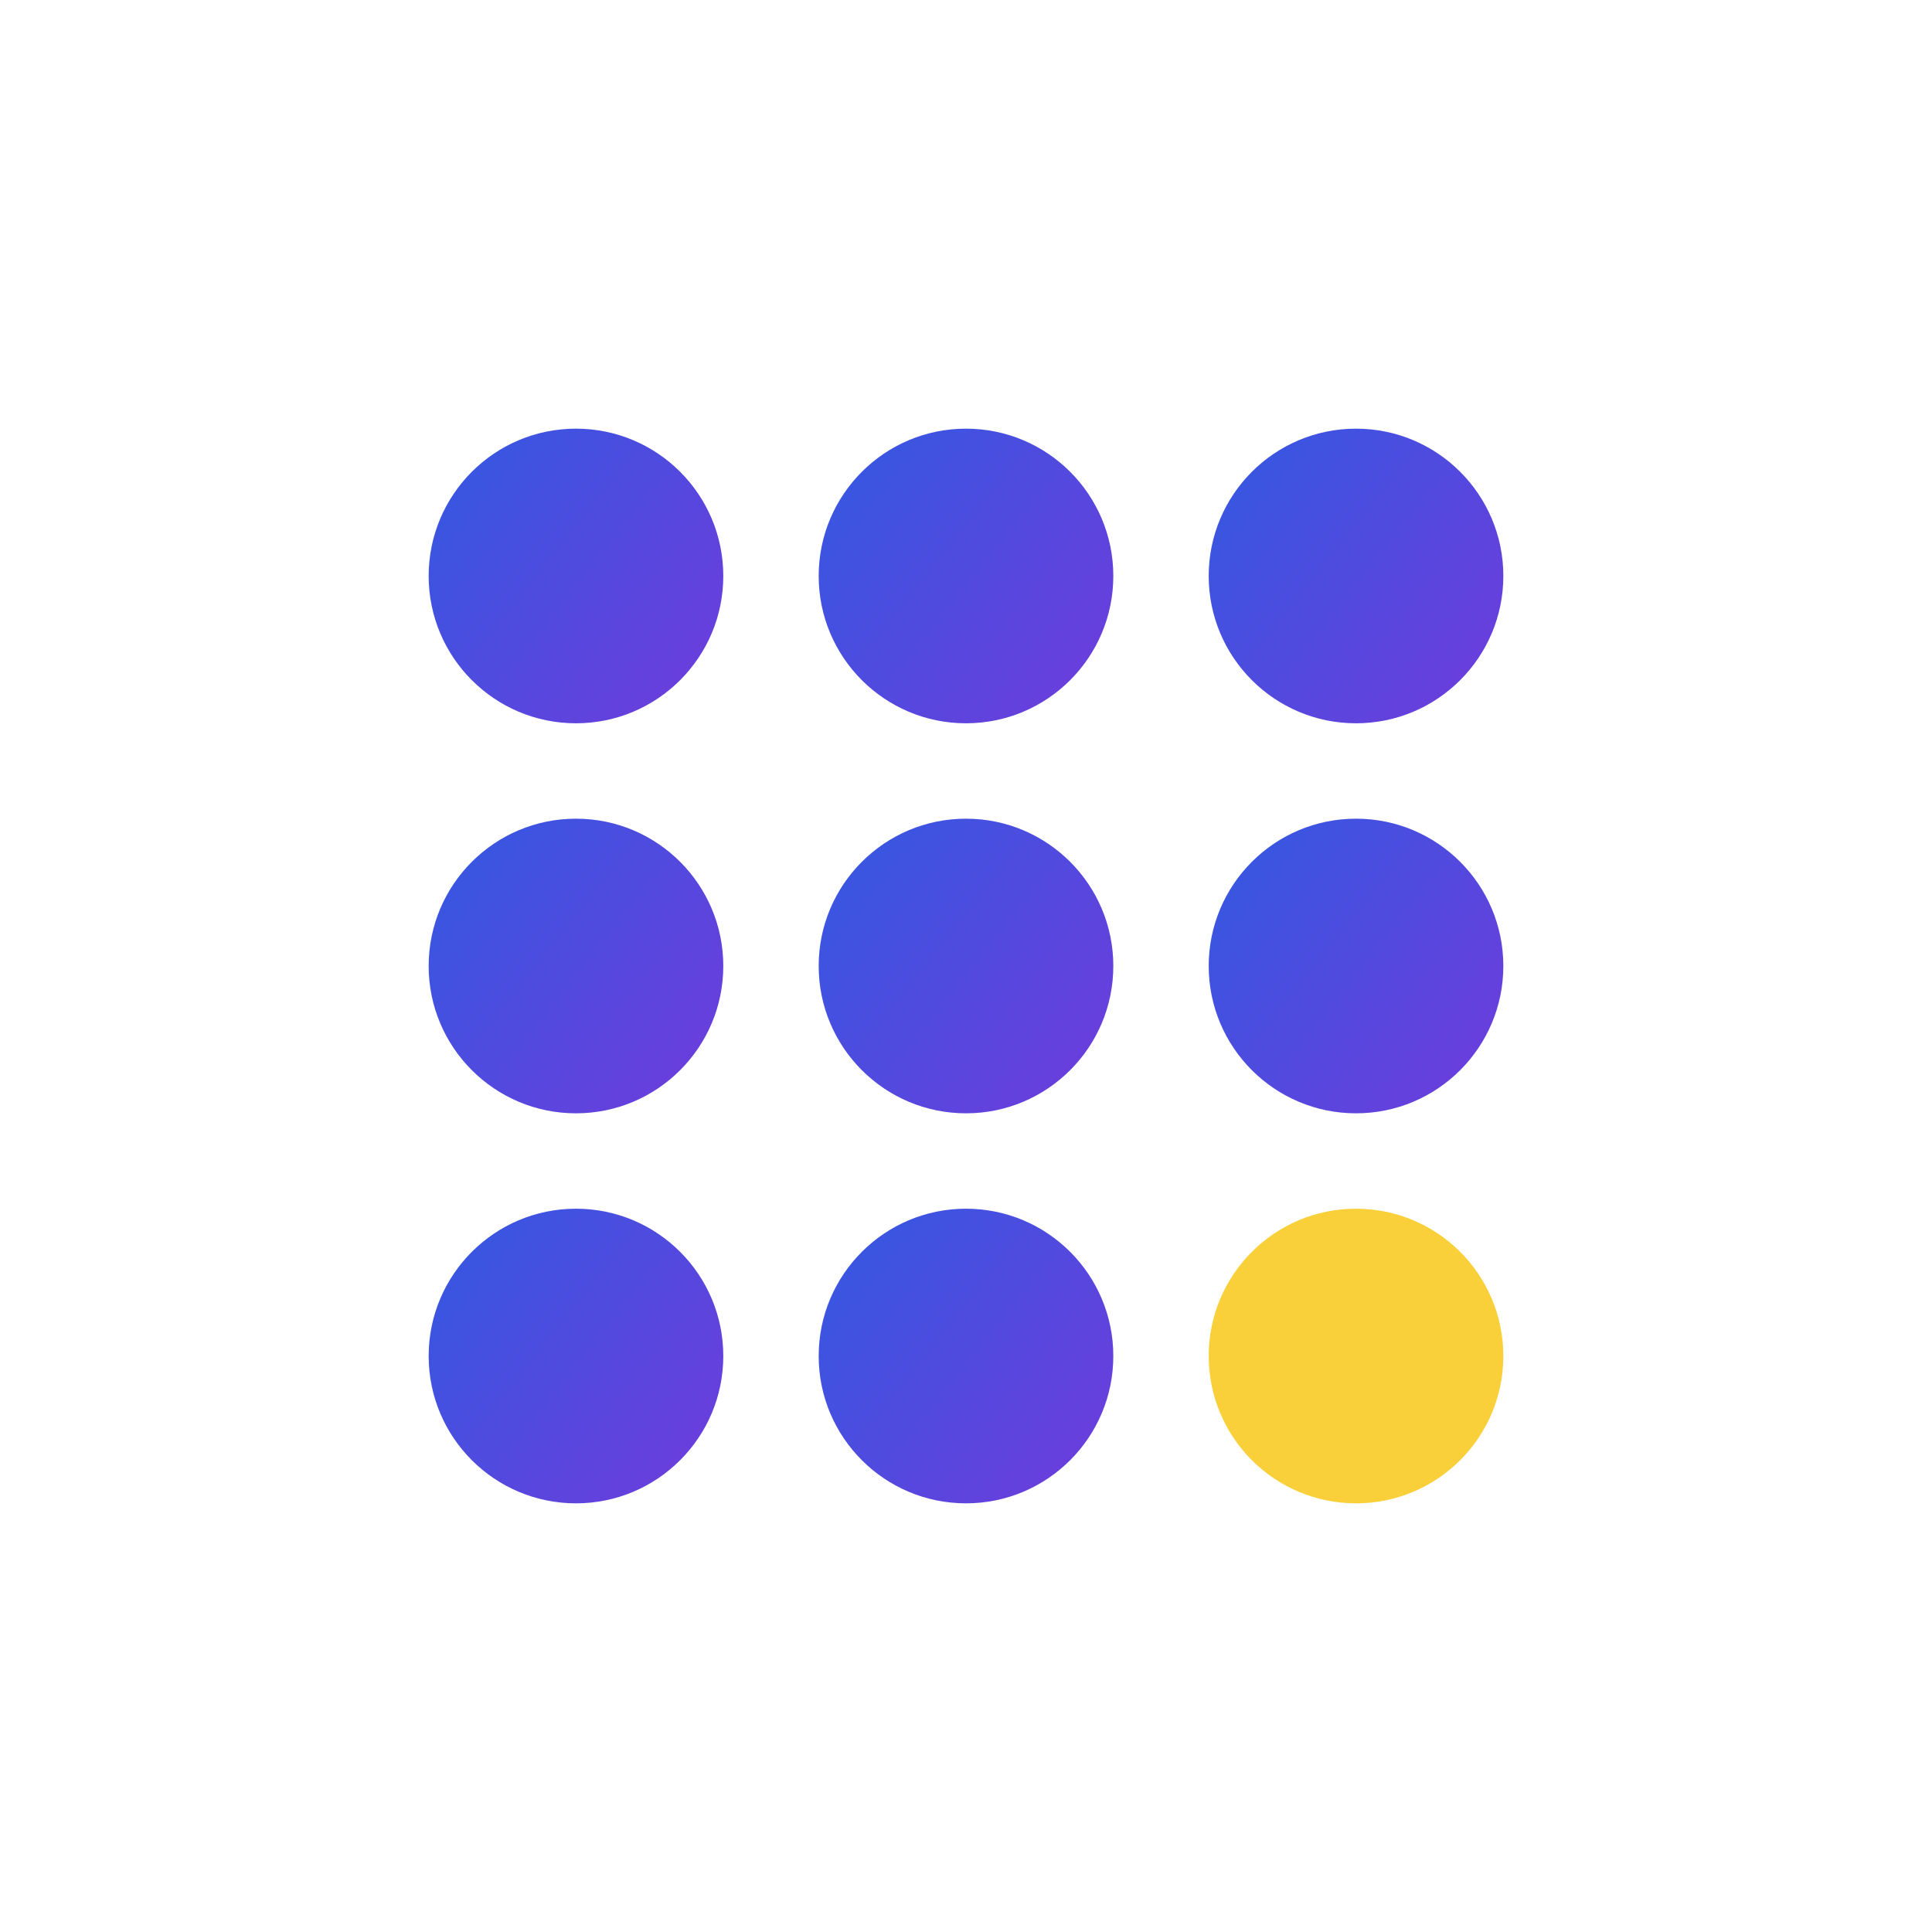
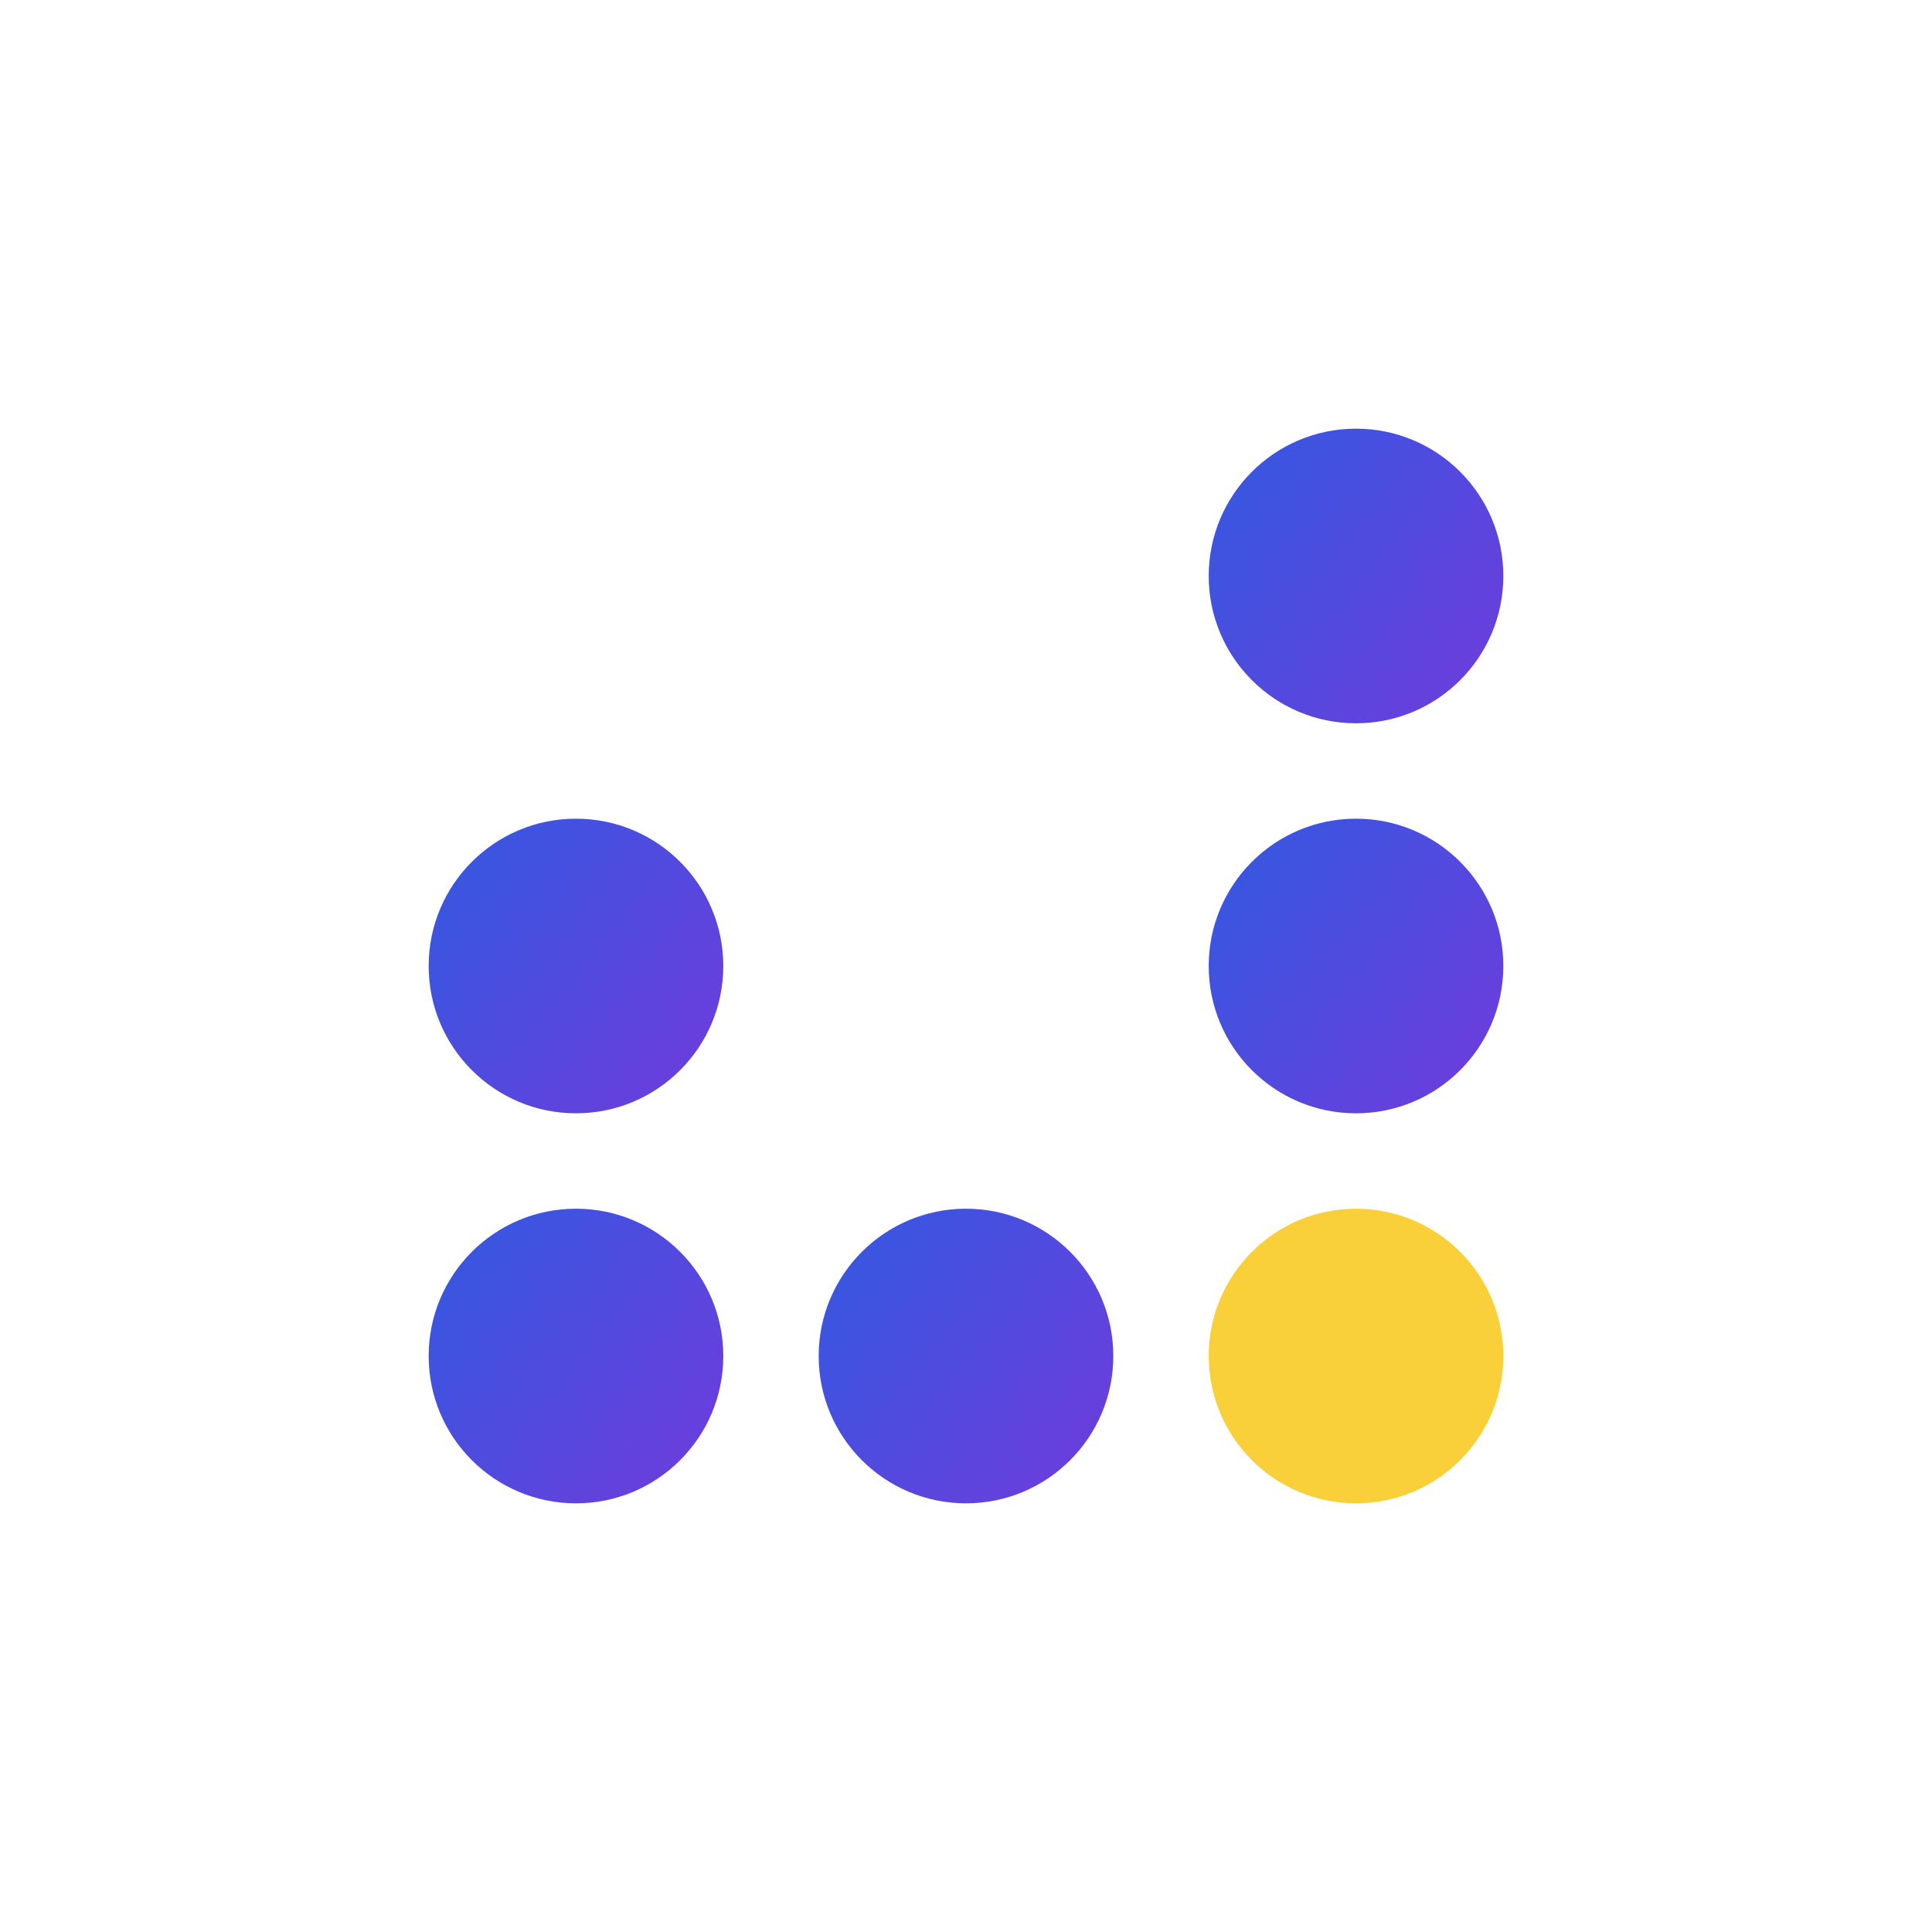
<svg xmlns="http://www.w3.org/2000/svg" version="1.1" id="Layer_1" x="0" y="0" viewBox="0 0 160 160" style="enable-background:new 0 0 160 160" xml:space="preserve">
  <style>.st1{fill:url(#SVGID_00000170969587177220420740000016956241536059762070_)}.st2{fill:url(#SVGID_00000160872027494980629720000009402867670812877966_)}.st3{fill:url(#SVGID_00000013174020709773869910000007306463608064512436_)}.st4{fill:url(#SVGID_00000031910929568456400510000013341283198385559201_)}.st5{fill:url(#SVGID_00000049922874600378534830000015881435612232600980_)}.st6{fill:url(#SVGID_00000139997318109533649260000006519079989553533590_)}.st7{fill:url(#SVGID_00000013875141003959577250000008685961007483549314_)}</style>
  <linearGradient id="SVGID_1_" gradientUnits="userSpaceOnUse" x1="260.41" y1="-191.182" x2="286.337" y2="-211.716" gradientTransform="matrix(1 0 0 -1 -226 -154)">
    <stop offset="0" style="stop-color:#315ae2" />
    <stop offset="1" style="stop-color:#6f3bdb" />
  </linearGradient>
-   <circle cx="47.7" cy="47.7" r="12.2" style="fill:url(#SVGID_1_)" />
  <linearGradient id="SVGID_00000082343460031847843590000001823131459468535230_" gradientUnits="userSpaceOnUse" x1="292.672" y1="-191.183" x2="318.599" y2="-211.716" gradientTransform="matrix(1 0 0 -1 -226 -154)">
    <stop offset="0" style="stop-color:#315ae2" />
    <stop offset="1" style="stop-color:#6f3bdb" />
  </linearGradient>
-   <circle style="fill:url(#SVGID_00000082343460031847843590000001823131459468535230_)" cx="80" cy="47.7" r="12.2" />
  <linearGradient id="SVGID_00000132055385583707019210000002731194564143121573_" gradientUnits="userSpaceOnUse" x1="324.934" y1="-191.183" x2="350.861" y2="-211.716" gradientTransform="matrix(1 0 0 -1 -226 -154)">
    <stop offset="0" style="stop-color:#315ae2" />
    <stop offset="1" style="stop-color:#6f3bdb" />
  </linearGradient>
  <circle style="fill:url(#SVGID_00000132055385583707019210000002731194564143121573_)" cx="112.3" cy="47.7" r="12.2" />
  <g>
    <linearGradient id="SVGID_00000178167581243155210280000006997870235959117731_" gradientUnits="userSpaceOnUse" x1="260.41" y1="-223.445" x2="286.337" y2="-243.978" gradientTransform="matrix(1 0 0 -1 -226 -154)">
      <stop offset="0" style="stop-color:#315ae2" />
      <stop offset="1" style="stop-color:#6f3bdb" />
    </linearGradient>
    <circle style="fill:url(#SVGID_00000178167581243155210280000006997870235959117731_)" cx="47.7" cy="80" r="12.2" />
    <linearGradient id="SVGID_00000174583315664850477330000013977870768419254459_" gradientUnits="userSpaceOnUse" x1="292.672" y1="-223.445" x2="318.599" y2="-243.978" gradientTransform="matrix(1 0 0 -1 -226 -154)">
      <stop offset="0" style="stop-color:#315ae2" />
      <stop offset="1" style="stop-color:#6f3bdb" />
    </linearGradient>
-     <circle style="fill:url(#SVGID_00000174583315664850477330000013977870768419254459_)" cx="80" cy="80" r="12.2" />
    <linearGradient id="SVGID_00000029004267077910895380000017493050755350587579_" gradientUnits="userSpaceOnUse" x1="324.934" y1="-223.445" x2="350.861" y2="-243.978" gradientTransform="matrix(1 0 0 -1 -226 -154)">
      <stop offset="0" style="stop-color:#315ae2" />
      <stop offset="1" style="stop-color:#6f3bdb" />
    </linearGradient>
    <circle style="fill:url(#SVGID_00000029004267077910895380000017493050755350587579_)" cx="112.3" cy="80" r="12.2" />
  </g>
  <g>
    <linearGradient id="SVGID_00000148636010573720559240000006235097574164280249_" gradientUnits="userSpaceOnUse" x1="260.41" y1="-255.707" x2="286.337" y2="-276.24" gradientTransform="matrix(1 0 0 -1 -226 -154)">
      <stop offset="0" style="stop-color:#315ae2" />
      <stop offset="1" style="stop-color:#6f3bdb" />
    </linearGradient>
    <circle style="fill:url(#SVGID_00000148636010573720559240000006235097574164280249_)" cx="47.7" cy="112.3" r="12.2" />
    <linearGradient id="SVGID_00000018220503185962937540000004672478384747457461_" gradientUnits="userSpaceOnUse" x1="292.672" y1="-255.707" x2="318.599" y2="-276.24" gradientTransform="matrix(1 0 0 -1 -226 -154)">
      <stop offset="0" style="stop-color:#315ae2" />
      <stop offset="1" style="stop-color:#6f3bdb" />
    </linearGradient>
    <circle style="fill:url(#SVGID_00000018220503185962937540000004672478384747457461_)" cx="80" cy="112.3" r="12.2" />
    <circle cx="112.3" cy="112.3" r="12.2" style="fill:#f9d03a" />
  </g>
</svg>